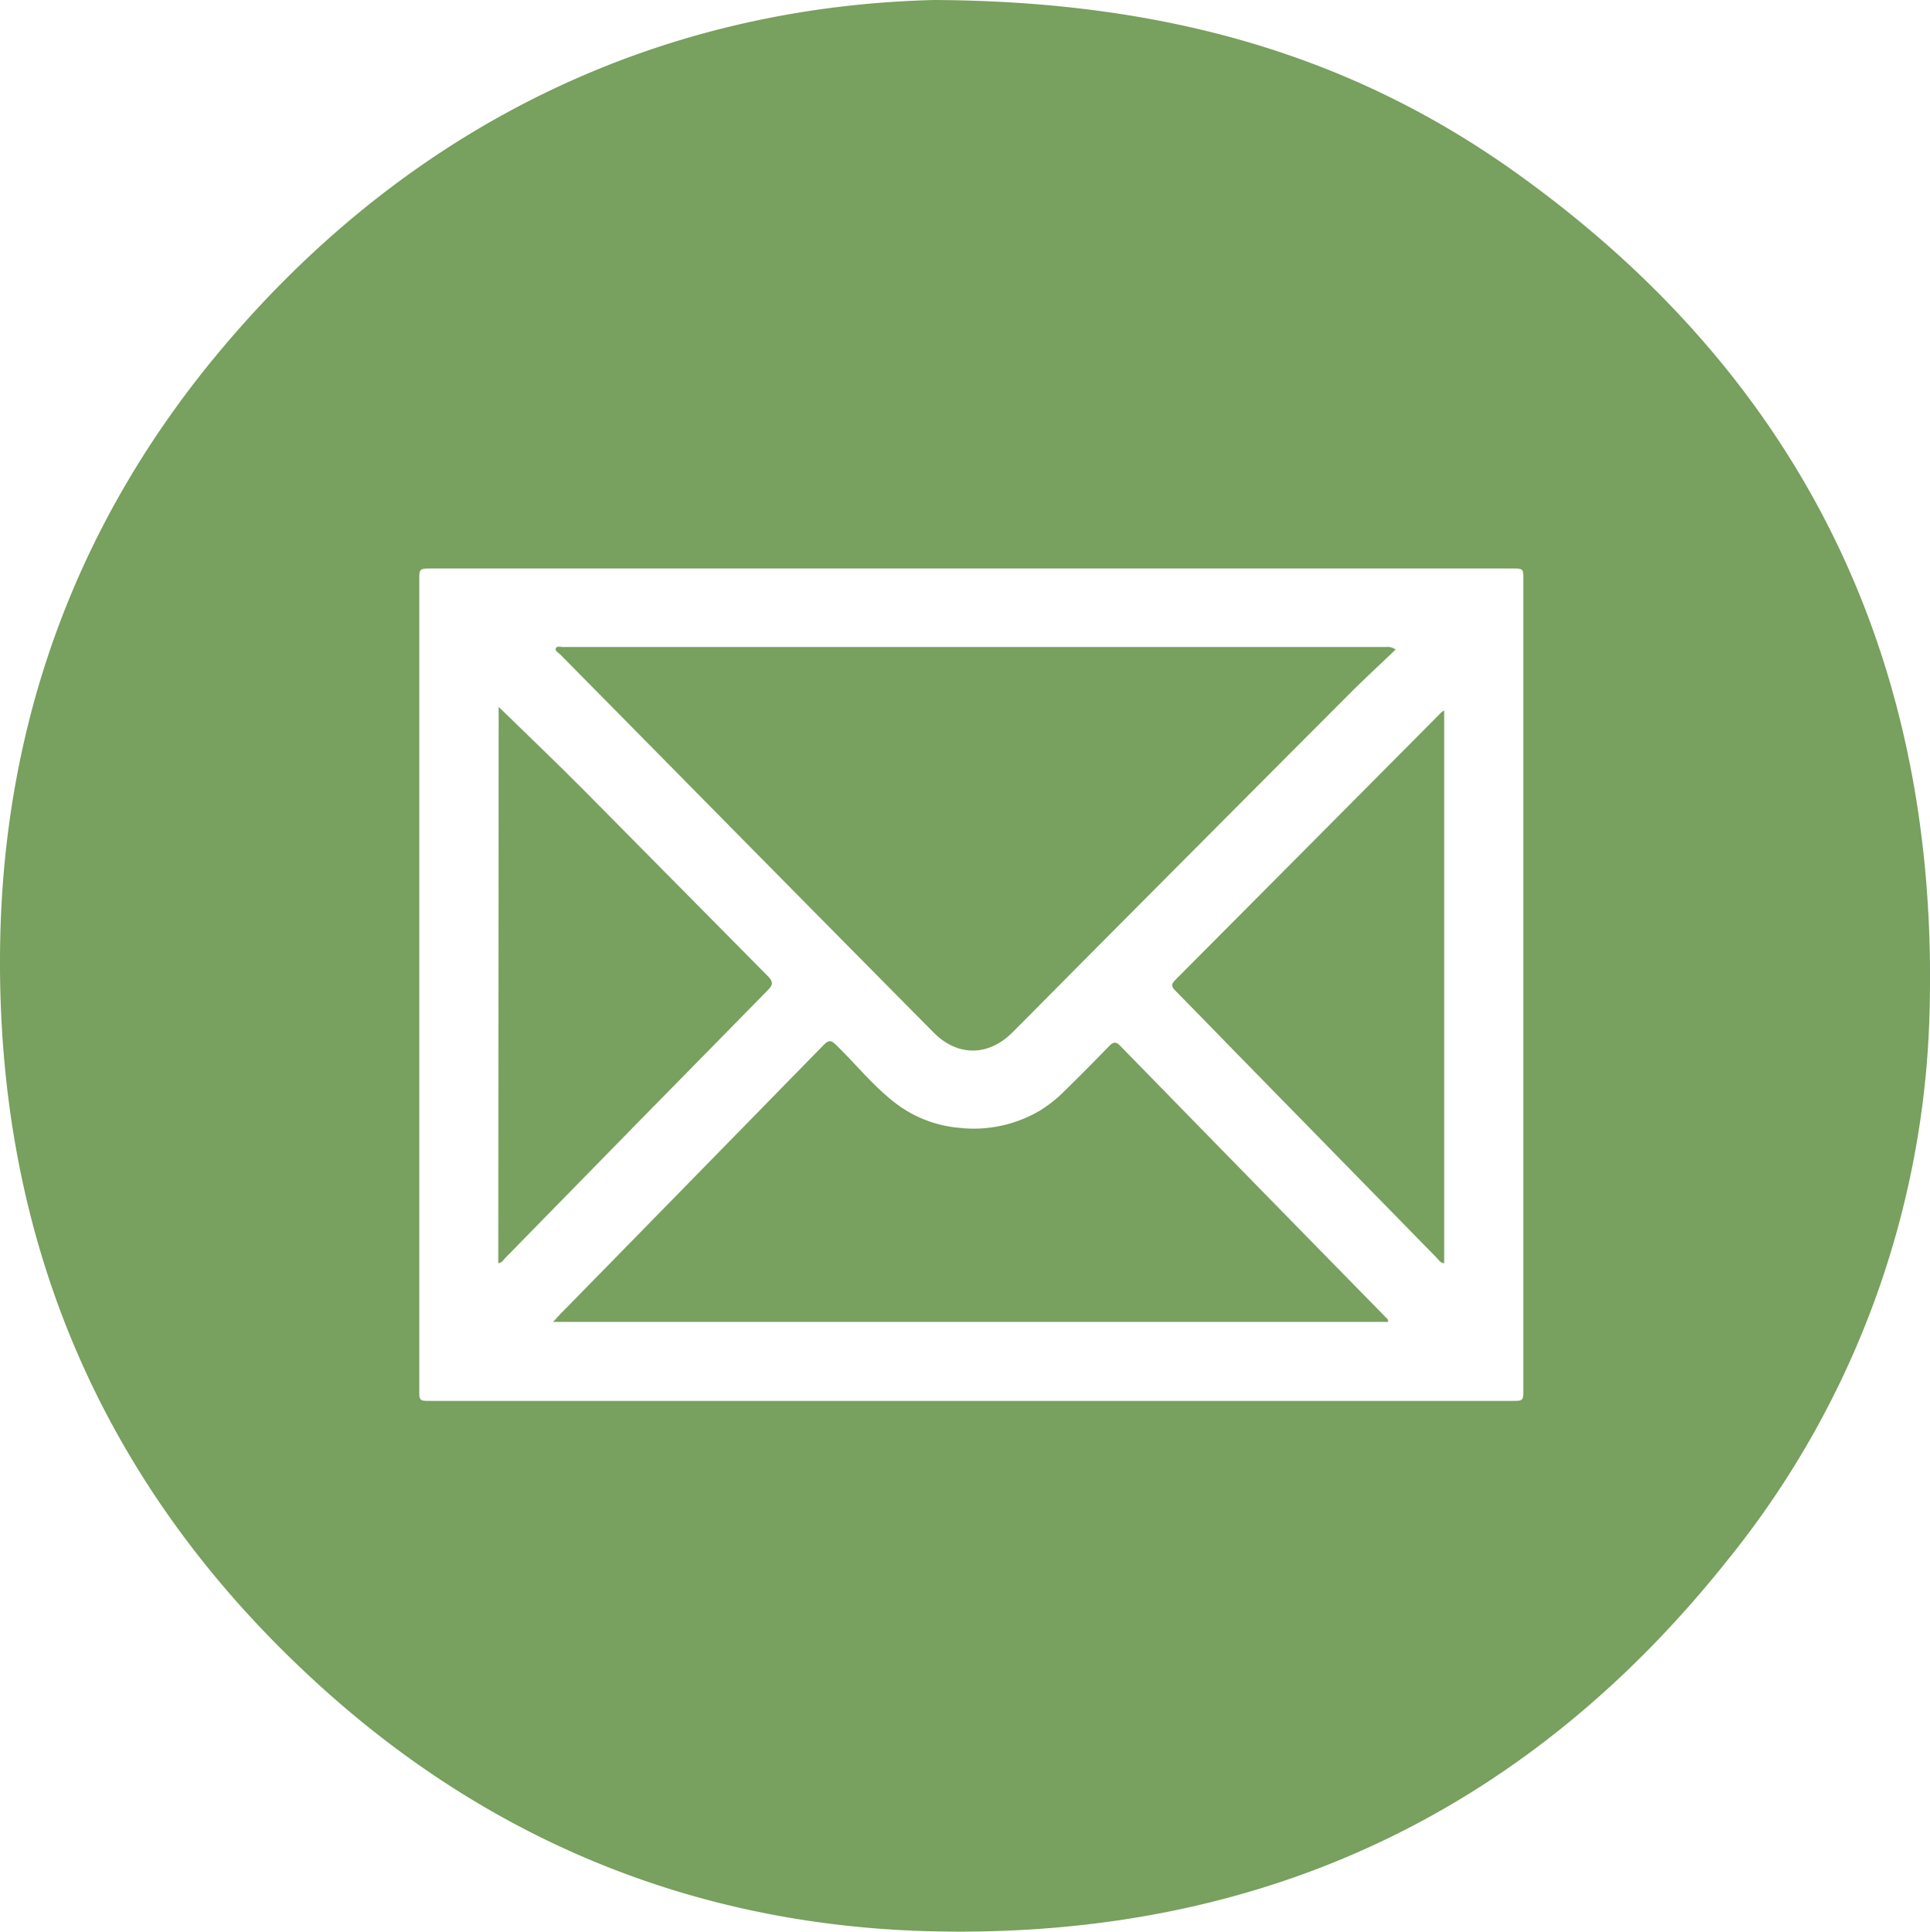
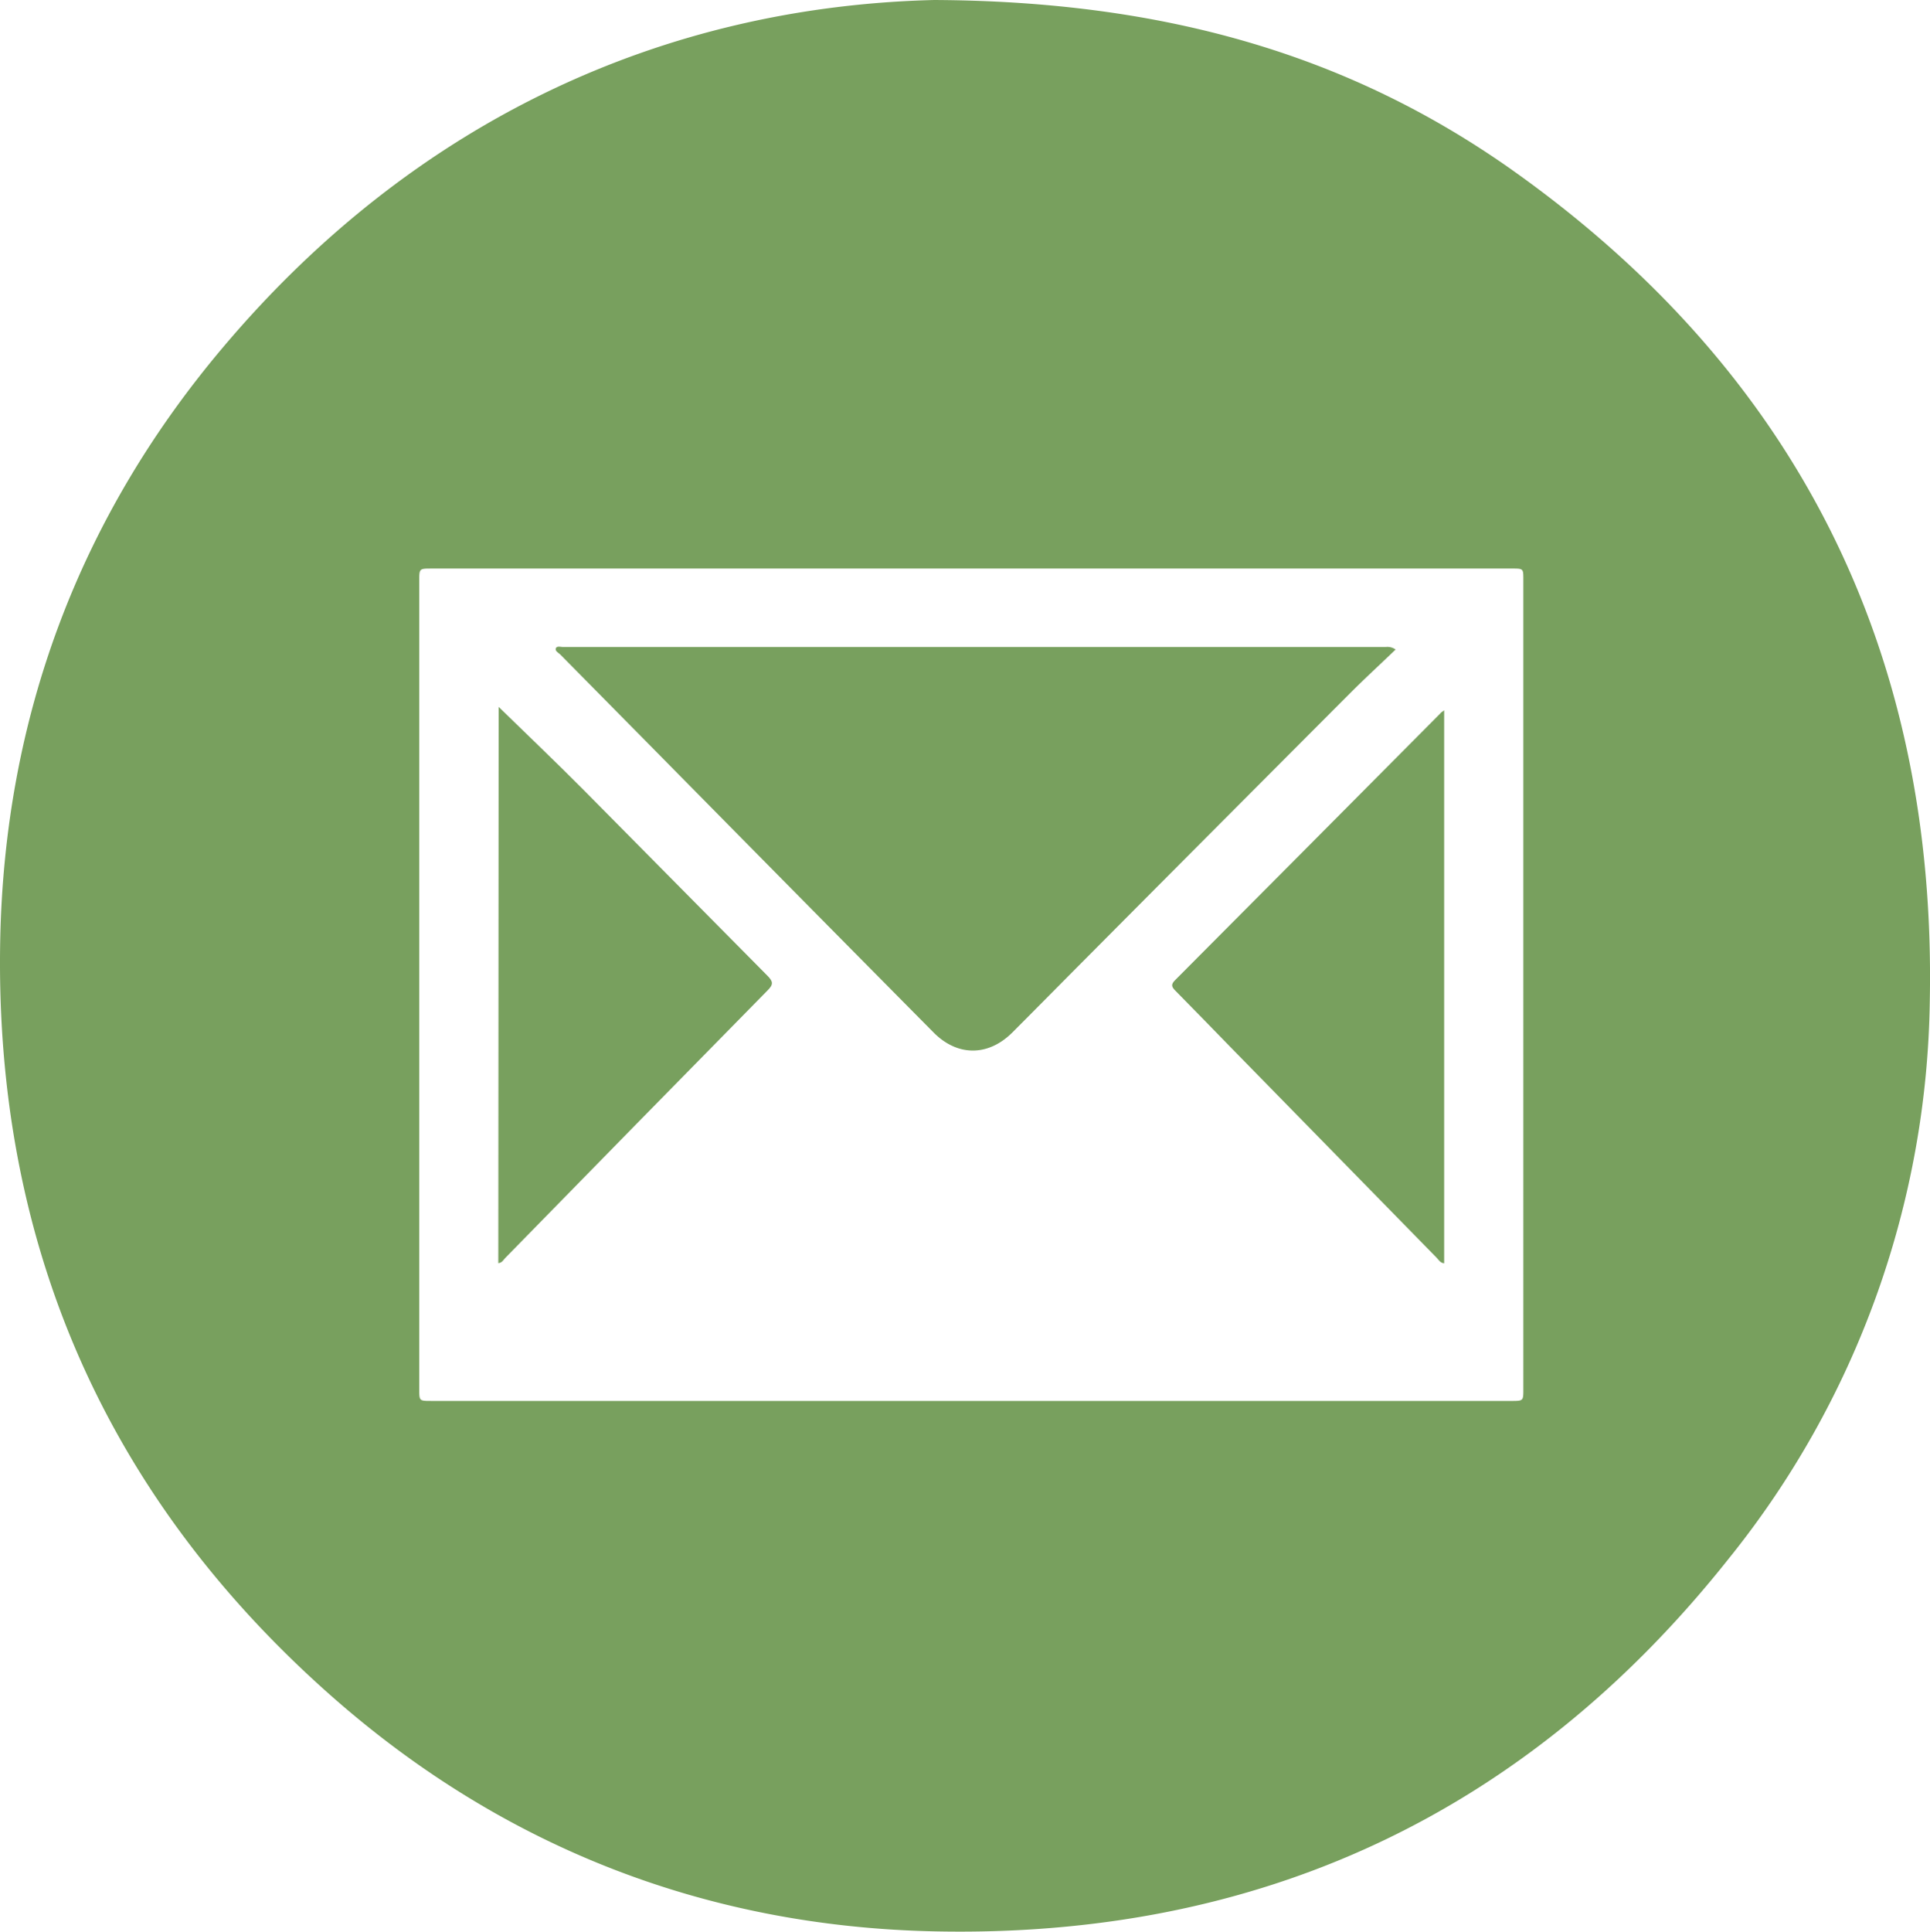
<svg xmlns="http://www.w3.org/2000/svg" viewBox="0 0 283.48 283.66">
  <defs>
    <style>.cls-1{fill:#78a05e;}</style>
  </defs>
  <title>Risorsa 1</title>
  <g id="Livello_2" data-name="Livello 2">
    <g id="Livello_1-2" data-name="Livello 1">
      <path class="cls-1" d="M139.66,1.69c33.69.17,60.75,8,84.62,24.79,42,29.66,62.57,70.79,61.59,122.14a133.35,133.35,0,0,1-29.53,81.95c-29.75,37.5-69,55.78-116.79,54.73-33.89-.74-64-12.68-89.25-35.26C17.57,220.79,1.63,183.72,2.45,139.85,3.07,107.1,14,77.76,35.15,52.72,63.52,19.09,100.27,2.65,139.66,1.69Zm5.44,83.49H65.8C64,85.18,64,85.18,64,87V205.67c0,1.74,0,1.74,1.76,1.74H224.39c1.78,0,1.78,0,1.78-1.72V86.79c0-1.6,0-1.61-1.64-1.61Z" transform="translate(-2.42 -1.69)" />
      <path class="cls-1" d="M207.41,97.07c-2.31,2.22-4.55,4.27-6.69,6.42q-19.46,19.49-38.86,39c-3.59,3.6-7.15,7.22-10.74,10.81s-8.13,3.5-11.58,0Q119.11,132.68,98.73,112l-14-14.18c-.27-.27-.8-.51-.67-.91s.71-.21,1.07-.21q60.42,0,120.82,0A2.09,2.09,0,0,1,207.41,97.07Z" transform="translate(-2.42 -1.69)" />
-       <path class="cls-1" d="M206.29,195.8H83.66c.6-.63,1-1.12,1.5-1.59q19.14-19.54,38.27-39.1c.72-.73,1.08-.66,1.77,0,3,2.91,5.58,6.19,8.92,8.7a17.91,17.91,0,0,0,9.16,3.49,19.13,19.13,0,0,0,11.84-2.5,19.63,19.63,0,0,0,3.76-3q3.26-3.2,6.43-6.47c.62-.64,1-.76,1.71,0q19.41,19.88,38.85,39.71C206.05,195.25,206.35,195.37,206.29,195.8Z" transform="translate(-2.42 -1.69)" />
      <path class="cls-1" d="M75.66,105.49c4.15,4.05,8.38,8.07,12.49,12.21,9,9.07,18,18.21,27,27.28.84.85.89,1.28,0,2.16q-19.3,19.62-38.54,39.3c-.26.27-.43.68-1,.74Z" transform="translate(-2.42 -1.69)" />
      <path class="cls-1" d="M214.54,106V187.2c-.58-.06-.79-.49-1.08-.79q-15.18-15.51-30.35-31c-2.68-2.75-5.35-5.51-8.05-8.24-.56-.56-.68-.91-.05-1.54q19.47-19.55,38.91-39.12C214.05,106.34,214.21,106.23,214.54,106Z" transform="translate(-2.42 -1.69)" />
    </g>
  </g>
</svg>